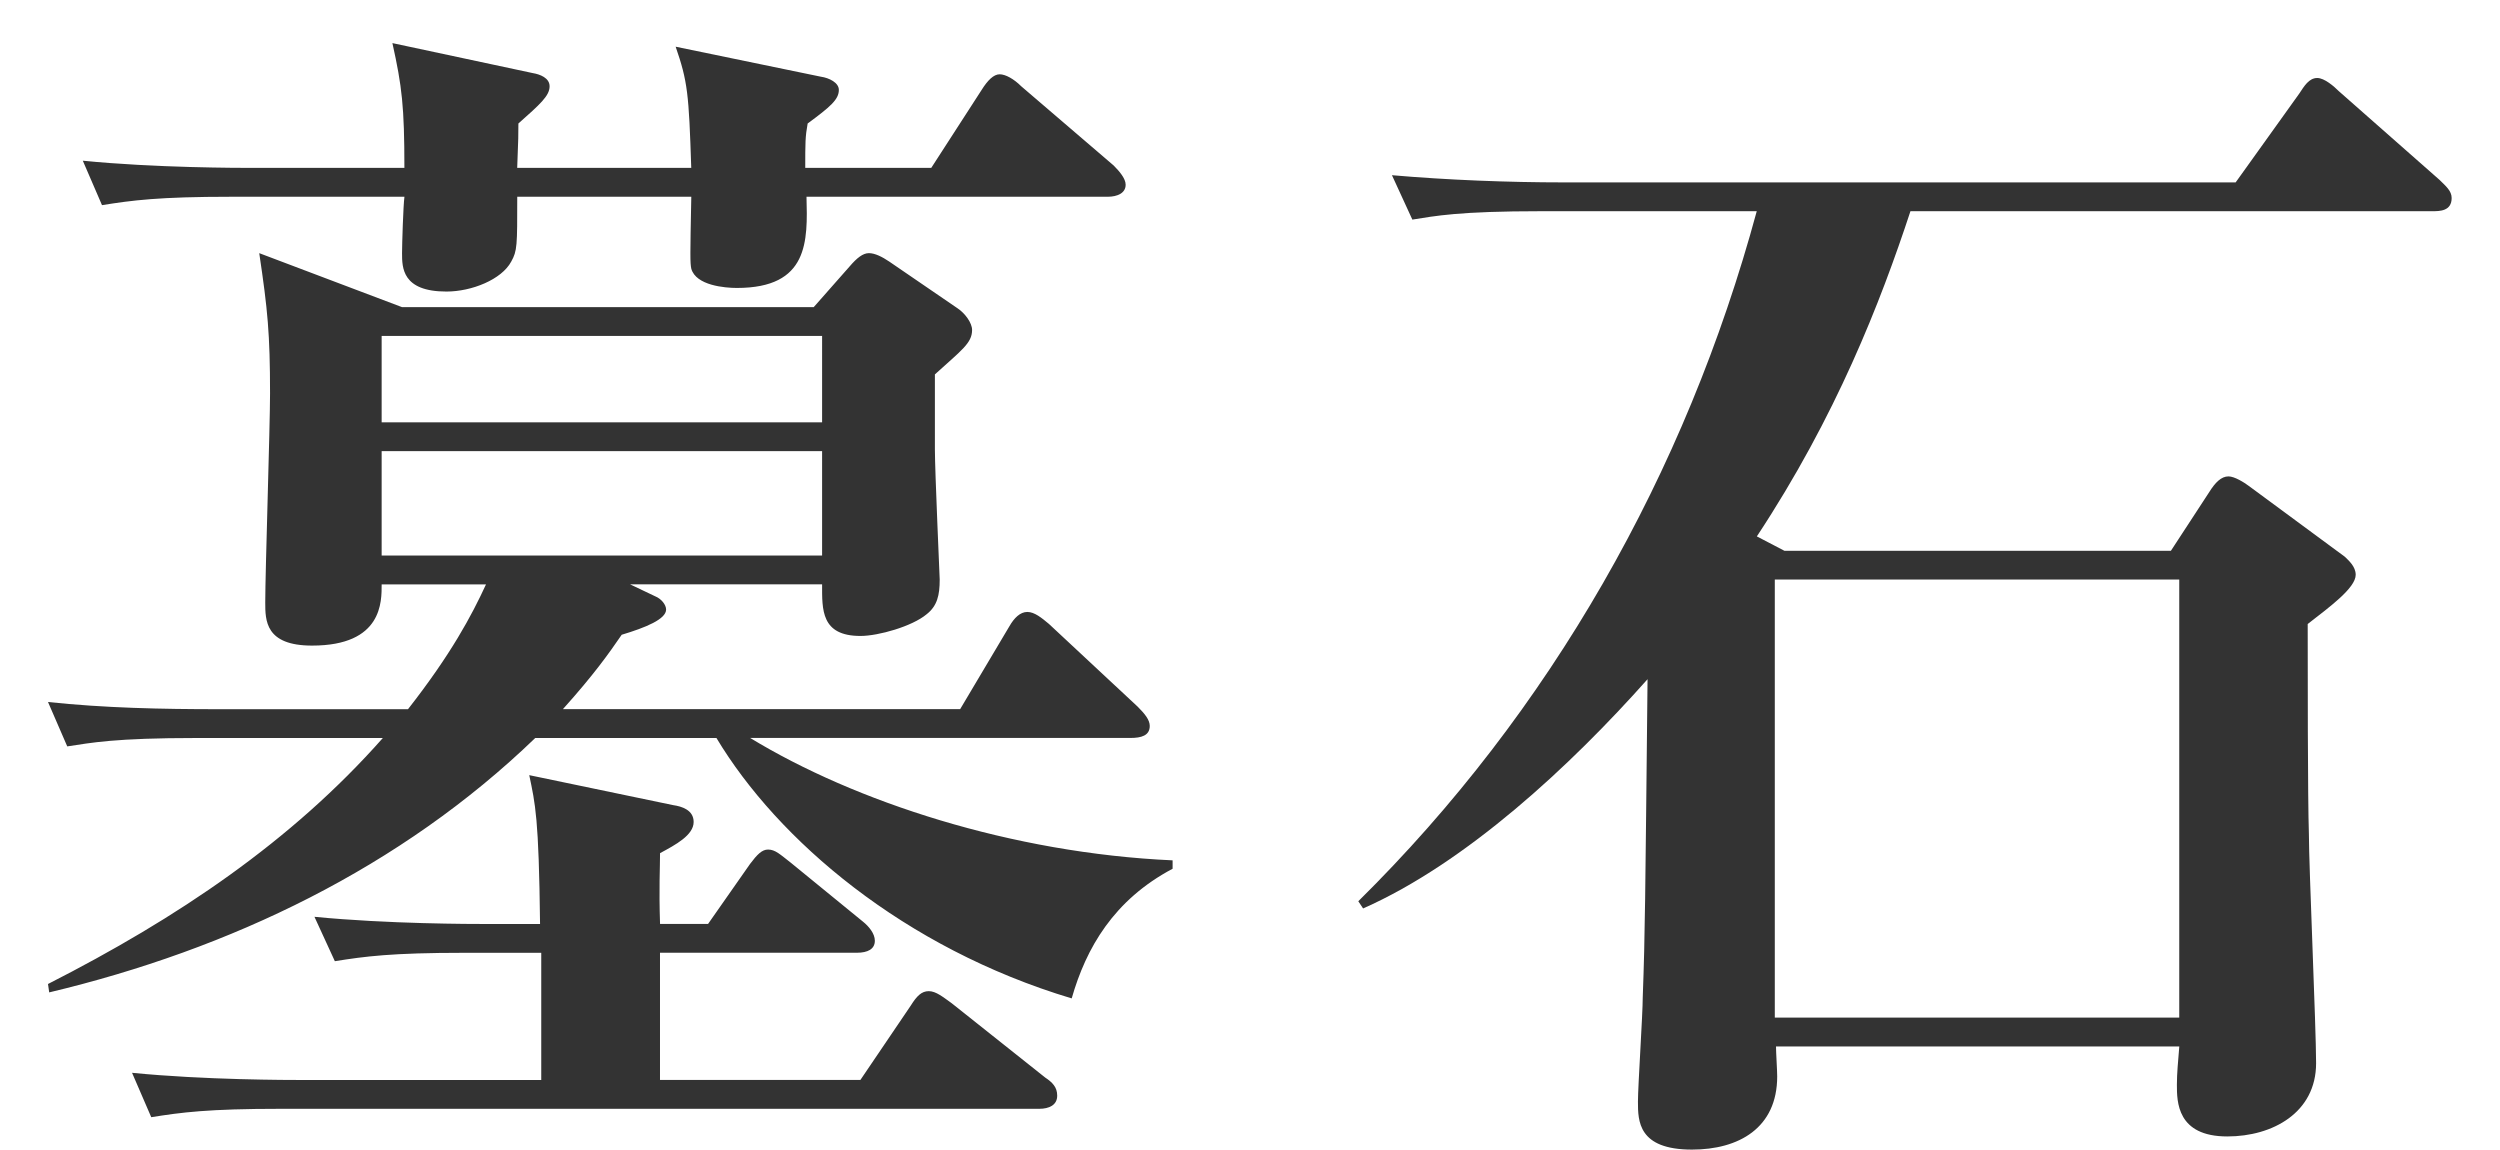
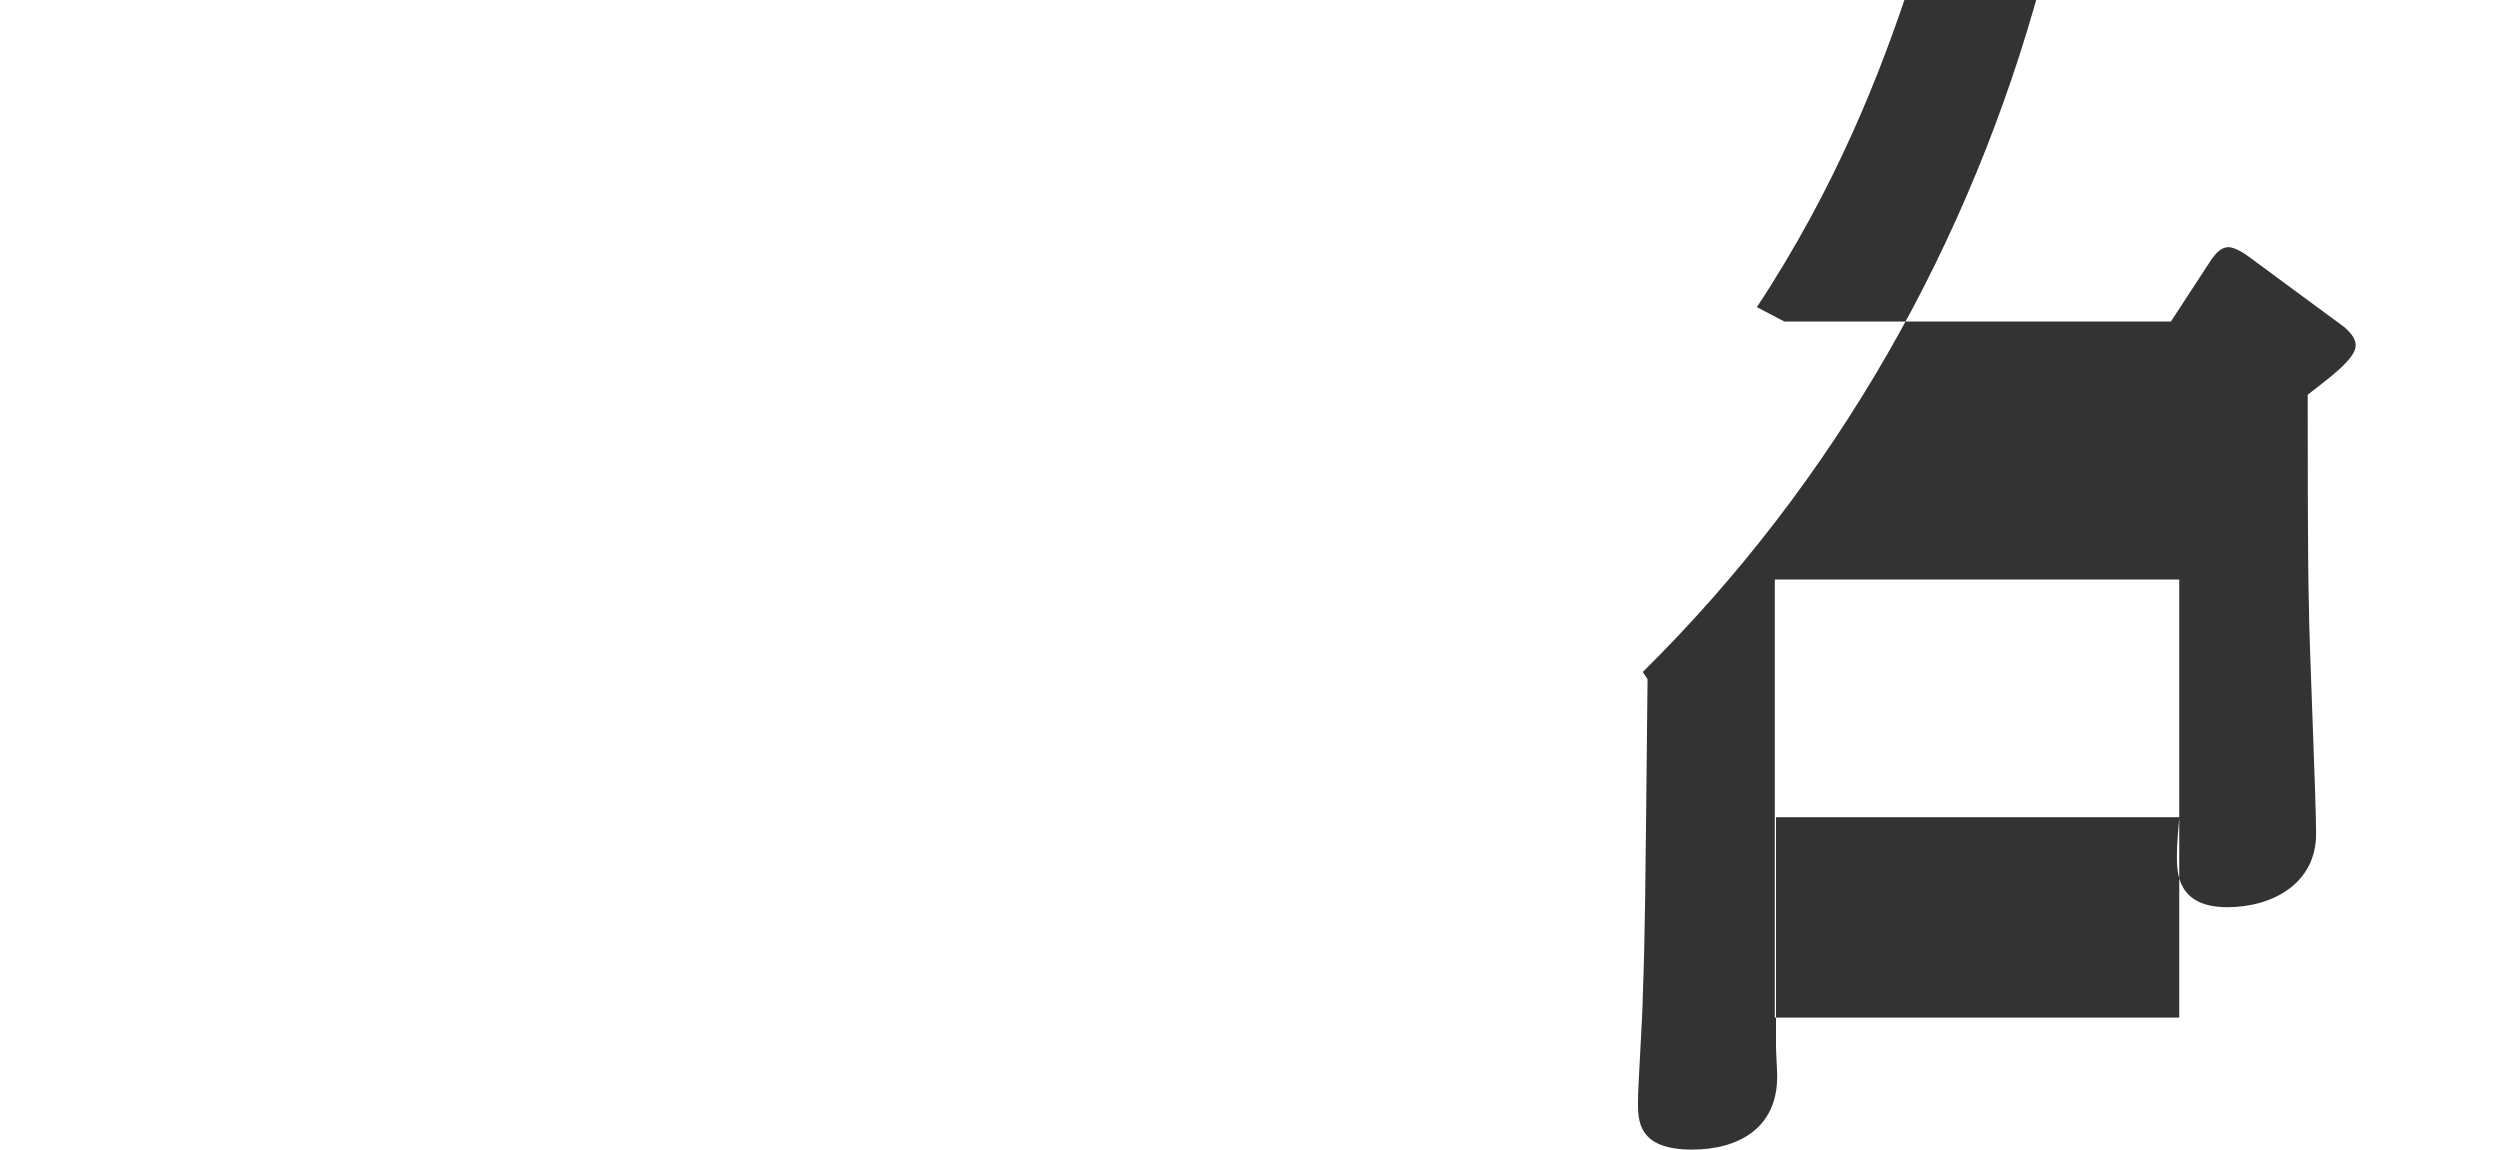
<svg xmlns="http://www.w3.org/2000/svg" version="1.1" id="レイヤー_1" x="0px" y="0px" viewBox="0 0 50 23" style="enable-background:new 0 0 50 23;" xml:space="preserve">
  <style type="text/css">
	.st0{fill:#333333;}
</style>
  <g>
-     <path class="st0" d="M21.434,19.968c-3.36-1.008-5.881-3.168-7.105-5.208h-3.624c-2.688,2.592-6.097,4.224-9.721,5.088   L0.96,19.68c2.592-1.32,4.873-2.856,6.697-4.92H3.937c-1.656,0-2.112,0.096-2.592,0.168L0.96,14.04   c1.128,0.12,2.28,0.144,3.408,0.144h3.792c0.864-1.104,1.272-1.872,1.56-2.496H7.633   c0,0.336,0.024,1.224-1.392,1.224c-0.936,0-0.936-0.504-0.936-0.864c0-0.6,0.096-3.528,0.096-4.176   c0-1.2-0.048-1.68-0.216-2.809l2.856,1.08h8.233l0.72-0.816c0.144-0.168,0.264-0.264,0.384-0.264   s0.264,0.072,0.408,0.169l1.368,0.936c0.144,0.096,0.288,0.288,0.288,0.432c0,0.264-0.216,0.408-0.744,0.888V8.999   c0,0.408,0.096,2.568,0.096,2.592c0,0.312-0.048,0.528-0.264,0.696c-0.288,0.24-0.96,0.432-1.32,0.432   c-0.792,0-0.768-0.528-0.768-1.032h-3.84l0.504,0.24c0.12,0.048,0.216,0.168,0.216,0.264   c0,0.192-0.408,0.36-0.888,0.504c-0.264,0.384-0.552,0.792-1.176,1.488h7.945l0.984-1.656   c0.096-0.168,0.216-0.288,0.36-0.288s0.288,0.12,0.432,0.24l1.776,1.656c0.144,0.144,0.24,0.264,0.24,0.384   c0,0.192-0.168,0.24-0.384,0.24h-7.608c2.088,1.272,5.232,2.304,8.449,2.448v0.168   C22.274,18,21.722,18.96,21.434,19.968z M22.154,3.935h-6.024c0.024,0.888,0.048,1.824-1.392,1.824   c-0.24,0-0.816-0.048-0.912-0.384c-0.024-0.12-0.024-0.24,0-1.44h-3.481c0,0.984,0,1.08-0.12,1.296   c-0.192,0.36-0.792,0.6-1.296,0.6c-0.888,0-0.888-0.48-0.888-0.768c0-0.168,0.024-0.96,0.048-1.128H4.632   c-1.464,0-1.992,0.072-2.592,0.168L1.656,3.214c1.44,0.144,3.144,0.144,3.408,0.144h3.024   c0-1.224-0.048-1.632-0.24-2.496l2.808,0.6c0.144,0.024,0.336,0.096,0.336,0.264   c0,0.192-0.192,0.36-0.624,0.744c0,0.216,0,0.288-0.024,0.888h3.481c-0.048-1.488-0.072-1.728-0.312-2.424   l2.904,0.6c0.168,0.024,0.36,0.12,0.36,0.264c0,0.192-0.168,0.336-0.624,0.672   c-0.048,0.264-0.048,0.384-0.048,0.888h2.52l1.008-1.56c0.12-0.192,0.24-0.312,0.36-0.312   s0.288,0.096,0.432,0.24l1.848,1.584c0.12,0.12,0.24,0.264,0.24,0.384   C22.514,3.863,22.346,3.935,22.154,3.935z M20.786,22.176H5.617c-1.464,0-1.992,0.072-2.592,0.168l-0.384-0.888   c1.44,0.144,3.144,0.144,3.408,0.144h4.776v-2.544H9.289c-1.464,0-1.992,0.072-2.592,0.168l-0.408-0.888   C7.752,18.48,9.457,18.48,9.721,18.48h1.08c-0.024-2.136-0.096-2.4-0.216-2.977l2.88,0.6   c0.168,0.024,0.408,0.096,0.408,0.336c0,0.264-0.36,0.456-0.672,0.624c0,0.288-0.024,0.696,0,1.416h0.96   l0.84-1.2c0.144-0.192,0.24-0.288,0.36-0.288c0.144,0,0.24,0.096,0.456,0.264l1.44,1.176   c0.12,0.096,0.24,0.24,0.24,0.384c0,0.168-0.144,0.24-0.36,0.24h-3.937v2.544h4.008l1.008-1.488   c0.12-0.192,0.216-0.288,0.36-0.288s0.288,0.12,0.456,0.24l1.872,1.488c0.144,0.096,0.24,0.192,0.24,0.36   C21.146,22.104,20.978,22.176,20.786,22.176z M16.441,6.719H7.633v1.728h8.809V6.719z M16.441,9.023H7.633v2.088   h8.809V9.023z" />
-     <path class="st0" d="M35.52,20.928c0,0.12,0.024,0.48,0.024,0.6c0,1.032-0.768,1.464-1.705,1.464   c-1.08,0-1.08-0.576-1.08-0.96c0-0.312,0.096-1.752,0.096-2.088c0.048-1.32,0.048-1.824,0.096-6.36   c-1.536,1.728-3.624,3.672-5.689,4.585l-0.096-0.144c3.84-3.792,6.553-8.569,7.969-13.801h-4.296   c-1.68,0-2.136,0.096-2.592,0.168l-0.408-0.888c1.105,0.096,2.329,0.144,3.433,0.144h13.441l1.272-1.776   c0.096-0.144,0.192-0.312,0.36-0.312c0.144,0,0.336,0.168,0.432,0.264l2.016,1.776   c0.12,0.12,0.24,0.216,0.24,0.36c0,0.264-0.24,0.264-0.384,0.264H38.209   c-0.6,1.824-1.488,4.104-3.072,6.504l0.552,0.288h7.729l0.768-1.176c0.12-0.192,0.24-0.312,0.384-0.312   c0.12,0,0.312,0.12,0.408,0.192l1.92,1.416c0.072,0.072,0.216,0.192,0.216,0.36c0,0.264-0.528,0.648-0.96,0.984   c0,0.864,0,3.504,0.024,4.2c0,0.648,0.144,3.864,0.144,4.585c0,0.984-0.864,1.464-1.776,1.464   c-1.008,0-1.008-0.696-1.008-1.032c0-0.24,0.024-0.456,0.048-0.768H35.52z M43.585,20.352v-8.761h-8.089v8.761   H43.585z" />
+     <path class="st0" d="M35.52,20.928c0,0.12,0.024,0.48,0.024,0.6c0,1.032-0.768,1.464-1.705,1.464   c-1.08,0-1.08-0.576-1.08-0.96c0-0.312,0.096-1.752,0.096-2.088c0.048-1.32,0.048-1.824,0.096-6.36   l-0.096-0.144c3.84-3.792,6.553-8.569,7.969-13.801h-4.296   c-1.68,0-2.136,0.096-2.592,0.168l-0.408-0.888c1.105,0.096,2.329,0.144,3.433,0.144h13.441l1.272-1.776   c0.096-0.144,0.192-0.312,0.36-0.312c0.144,0,0.336,0.168,0.432,0.264l2.016,1.776   c0.12,0.12,0.24,0.216,0.24,0.36c0,0.264-0.24,0.264-0.384,0.264H38.209   c-0.6,1.824-1.488,4.104-3.072,6.504l0.552,0.288h7.729l0.768-1.176c0.12-0.192,0.24-0.312,0.384-0.312   c0.12,0,0.312,0.12,0.408,0.192l1.92,1.416c0.072,0.072,0.216,0.192,0.216,0.36c0,0.264-0.528,0.648-0.96,0.984   c0,0.864,0,3.504,0.024,4.2c0,0.648,0.144,3.864,0.144,4.585c0,0.984-0.864,1.464-1.776,1.464   c-1.008,0-1.008-0.696-1.008-1.032c0-0.24,0.024-0.456,0.048-0.768H35.52z M43.585,20.352v-8.761h-8.089v8.761   H43.585z" />
  </g>
  <g>
</g>
  <g>
</g>
  <g>
</g>
  <g>
</g>
  <g>
</g>
  <g>
</g>
  <g>
</g>
  <g>
</g>
  <g>
</g>
  <g>
</g>
  <g>
</g>
  <g>
</g>
  <g>
</g>
  <g>
</g>
  <g>
</g>
</svg>